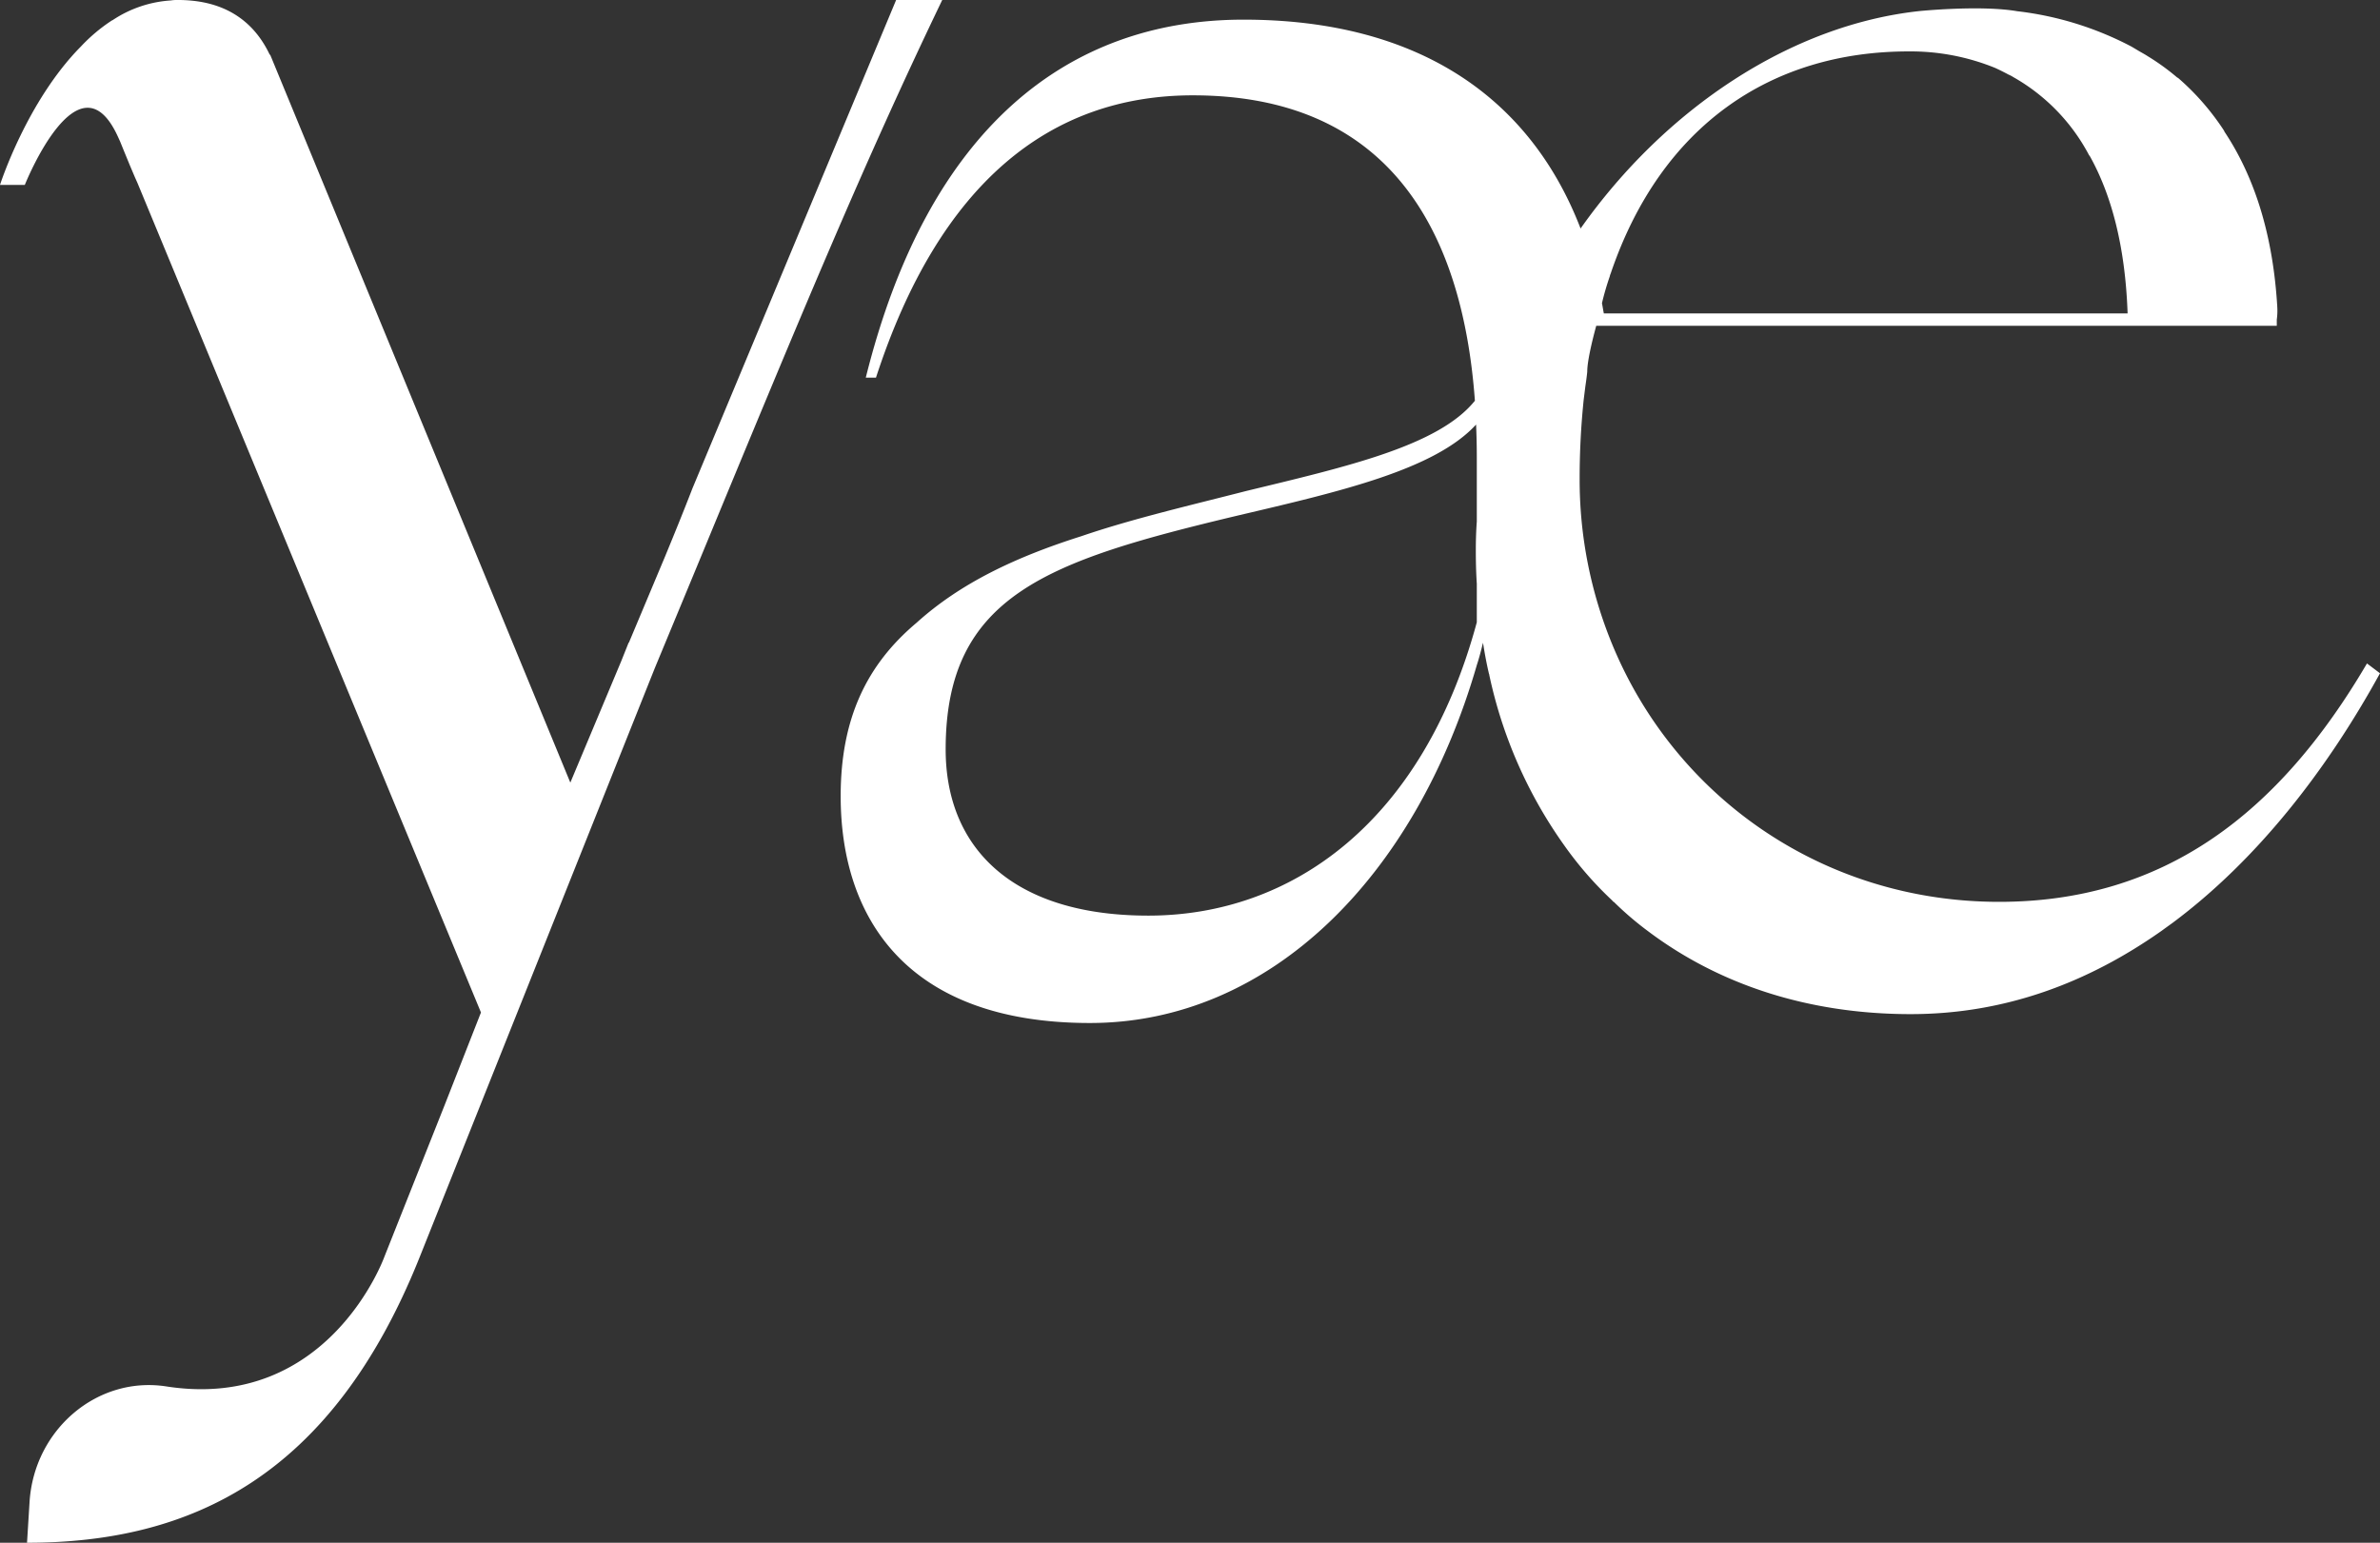
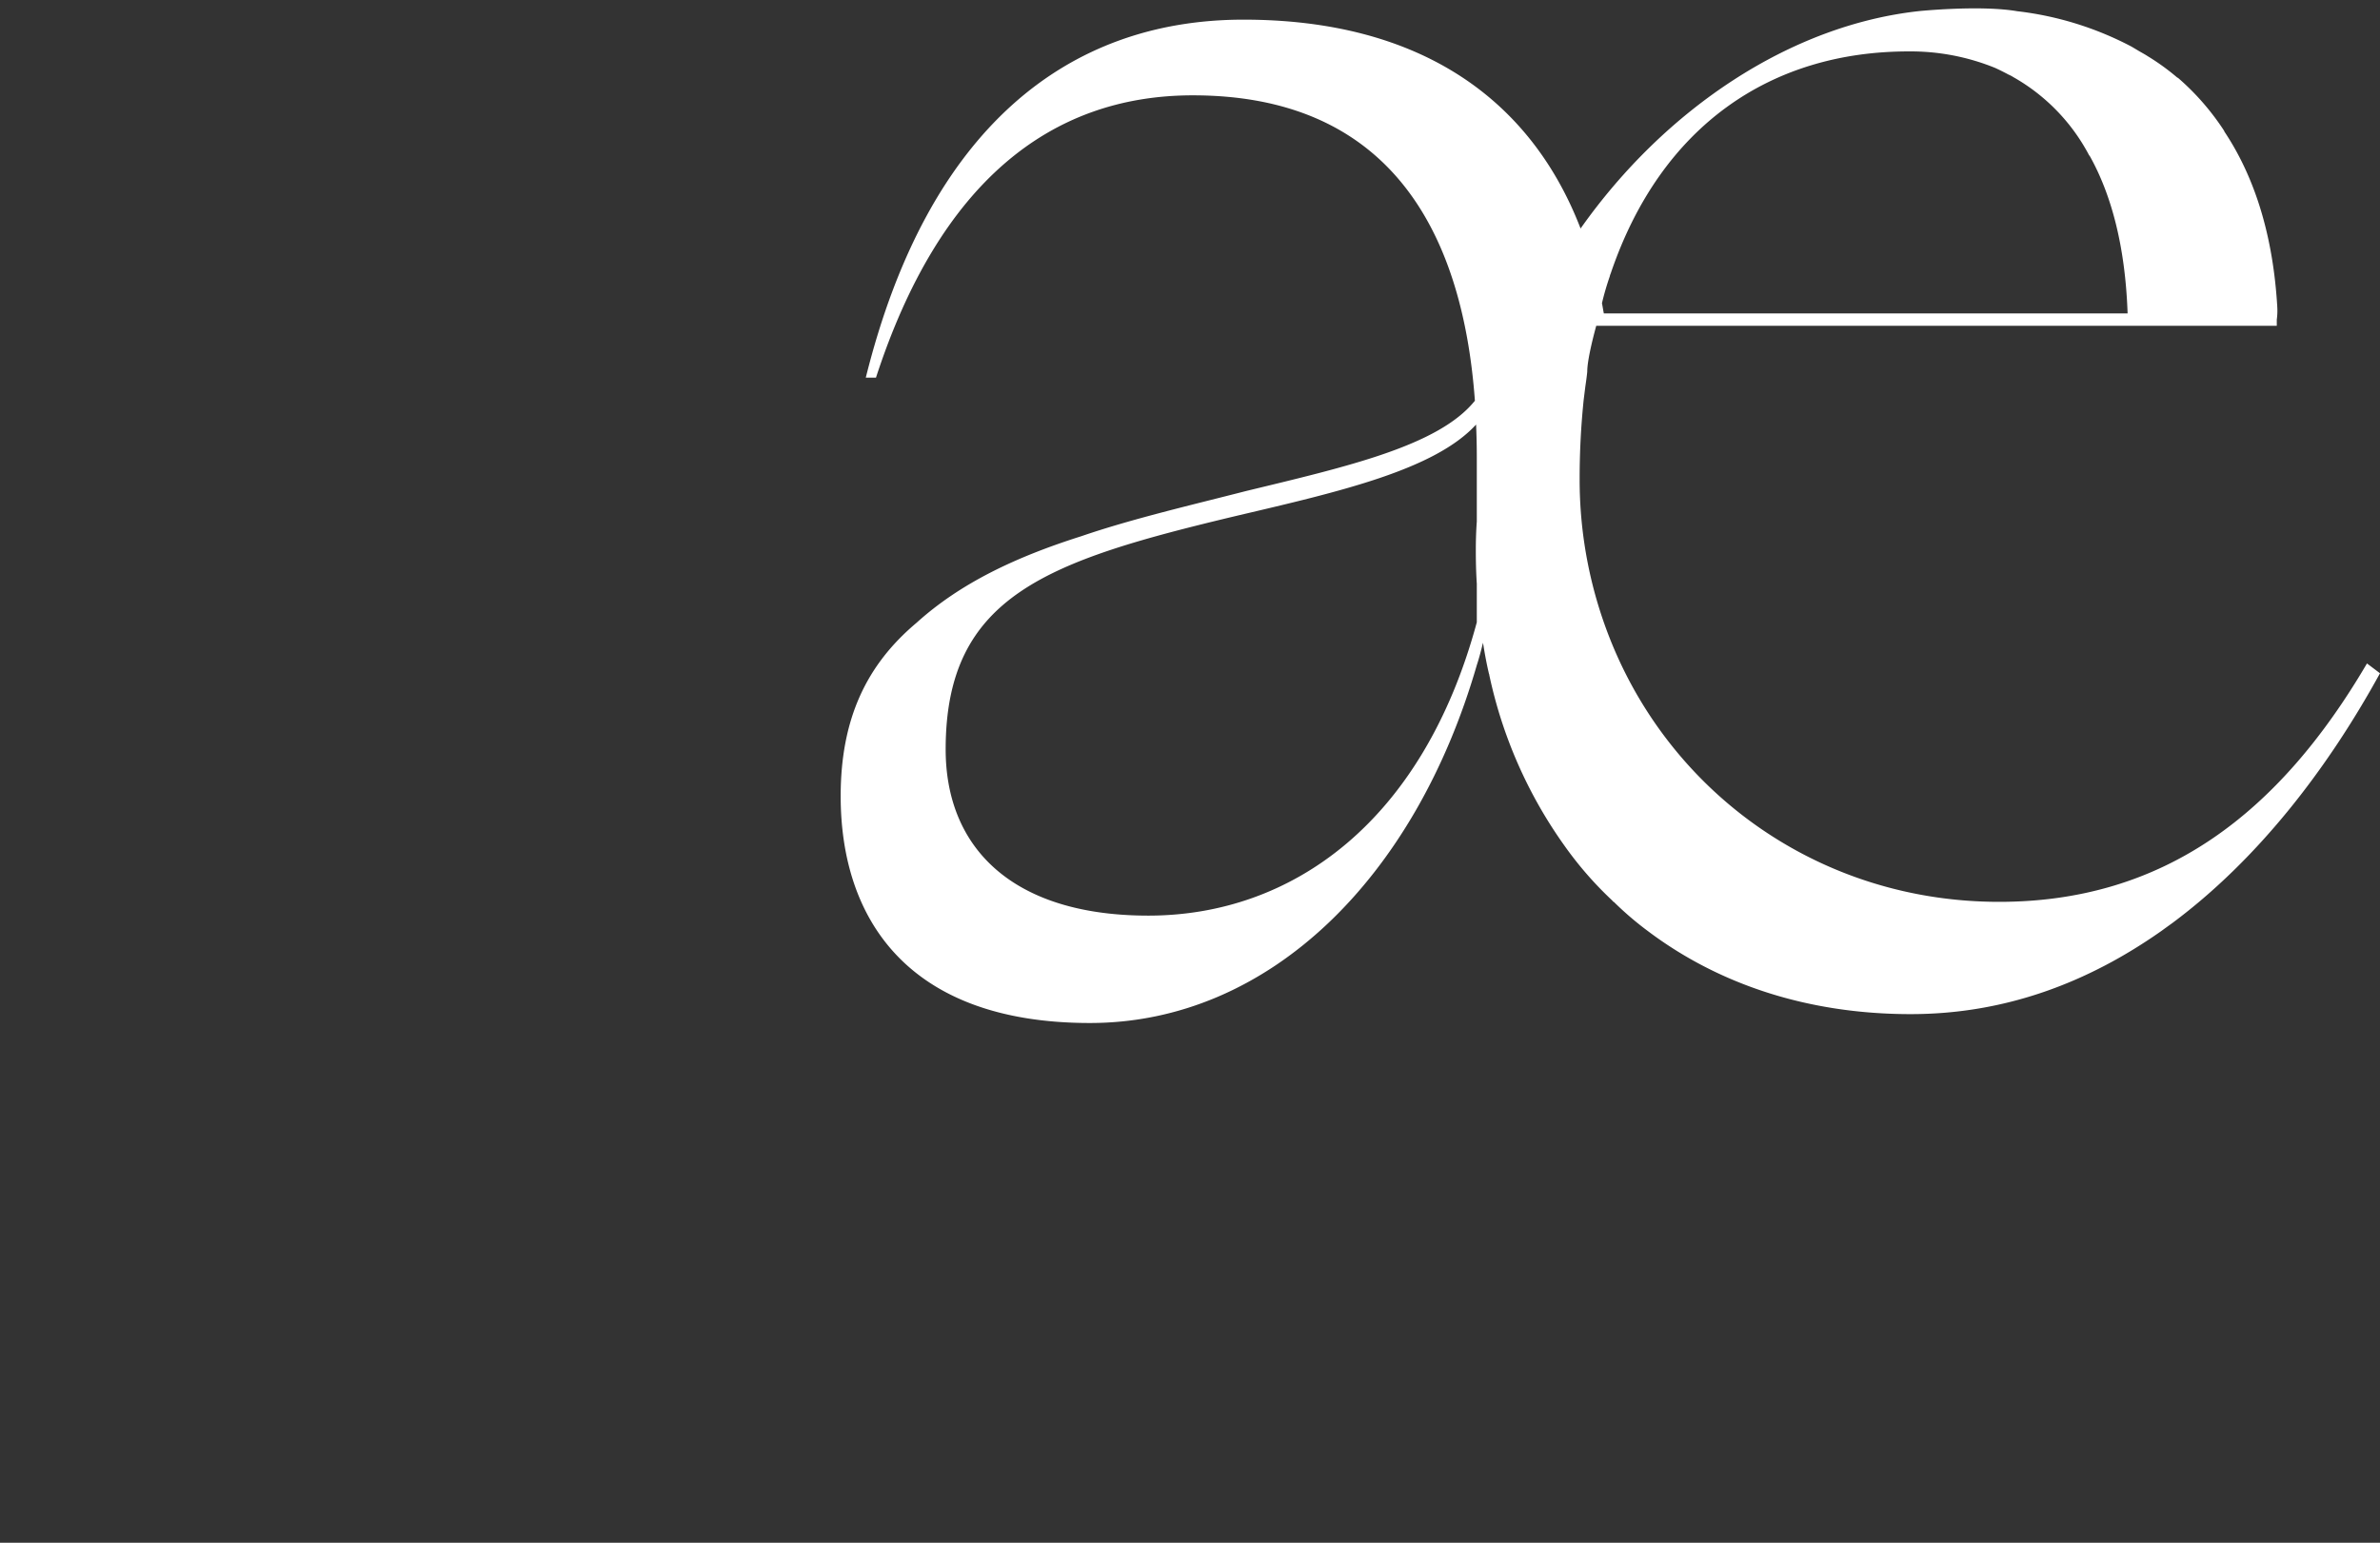
<svg xmlns="http://www.w3.org/2000/svg" viewBox="0 0 632.26 409.89">
  <rect x="0" y="0" width="632.26" height="409.89" fill="#333333" stroke="none" />
  <defs>
    <style>.cls-1{fill:#fff;}</style>
  </defs>
  <title>Asset 1</title>
  <g id="Layer_2" data-name="Layer 2">
    <g id="details">
-       <path class="cls-1" d="M238.06,0h12.25C229.48,43.32,213,83.11,184.94,151l-11,26.54L111.33,334.39c-23.26,57.89-60.55,75.5-104.15,75.5l.67-10.82c1.21-19.27,18-33.56,36.36-30.71,43.17,6.69,57.91-34.47,57.91-34.47l16-40.28L127.77,269,36.48,48.52l-.65-1.45-1.34-3.16L33,40.28l-1.11-2.73-.58-1.27C20.83,13.41,6.59,49.13,6.59,49.13H0S7.12,26.87,21.48,12.37a44.82,44.82,0,0,1,7.93-6.73,2.37,2.37,0,0,1,.53-.3A31.43,31.43,0,0,1,45.35.12,10.32,10.32,0,0,1,47.27,0,36,36,0,0,1,51,.18C62.21,1.28,68.33,7.51,71.64,14.5l.15.08,79.72,193.35L165,175.74l2-5,.07,0,9.57-22.8c2.45-5.94,4.72-11.52,6.82-16.92l.47-1.21L238.06,0Z" />
      <path class="cls-1" d="M632.26,178.88c-14.23,25.92-32.74,49.67-55.15,66.35-1,.72-2,1.44-2.9,2.1-19.52,13.74-41.55,22.11-66.61,22.11-27.58,0-51.25-8.05-69.89-22.11a85.33,85.33,0,0,1-9-7.72c-.13,0-.25-.14-.38-.33a95.83,95.83,0,0,1-12.72-14.59,121.55,121.55,0,0,1-20-45.48v-.13a.06.06,0,0,1-.06-.07c-.63-2.68-1.14-5.43-1.58-8.24-.5,2-1,4-1.63,5.89C376,233.19,337.16,271.8,289.56,271.8c-48.79,0-66.23-28.07-66.23-60.27,0-20.74,7-35,20.15-46.06,11.65-10.53,26.32-17.47,43.76-23,13.53-4.64,29.4-8.31,43.75-12,26.76-6.48,51.19-12,60.82-24v-.07c-3.4-46.39-23.73-81.07-74.92-81.07-38,0-67.37,23.36-84.18,75H230C246.44,34.27,283.46,5.22,330.36,5.22c46.22,0,76.06,20.55,89.53,55.49C442.43,28.78,475.8,6.6,510,2.93c0,0,16.31-1.63,26,.07h.07a86.59,86.59,0,0,1,30,9.29c.7.39,1.33.78,2,1.18s1.64.91,2.45,1.44a60.81,60.81,0,0,1,7.87,5.69,1.54,1.54,0,0,1,.26.13,66.75,66.75,0,0,1,12.15,13.94c.06.13.12.26.19.39,7.3,11,12.59,25.72,13.91,45.35,0,.26.06.52.06.85v.13a17.29,17.29,0,0,1-.12,3.53v1.64H424.05c-1.32,4.84-2.39,9.68-2.39,12.17v.06c-.13,1.31-.32,2.62-.51,3.93l-.44,3.53a202.62,202.62,0,0,0-1.07,20.88,114.8,114.8,0,0,0,8.69,44.16c16.75,40.57,56.1,68.32,102.75,68.32,43.95,0,74.42-23.63,97.72-63.34ZM392.32,165.34V155.07c-.19-2.88-.26-5.83-.26-8.84,0-2.55.07-5.1.26-7.65V121.37c0-2.88-.07-5.76-.19-8.57-11,12-36.08,17.79-63.47,24.21-50.3,12-77.44,21.13-77.44,62.09,0,26.24,17.82,44.17,53.83,44.17C343.27,243.27,378,218.34,392.32,165.34Zm33.25-84.8c.18.91.31,1.83.5,2.74H565.21c-.63-18.25-4.47-31.8-10-41.74-.12-.13-.18-.26-.25-.33a51.3,51.3,0,0,0-20.14-20.74,8.34,8.34,0,0,0-1.26-.66c-1.2-.65-2.4-1.24-3.53-1.76a59.46,59.46,0,0,0-23-4.39c-36.33,0-65.73,19.5-79.14,59a3.76,3.76,0,0,0-.25.78A74.41,74.41,0,0,0,425.57,80.54Z" />
    </g>
  </g>
</svg>